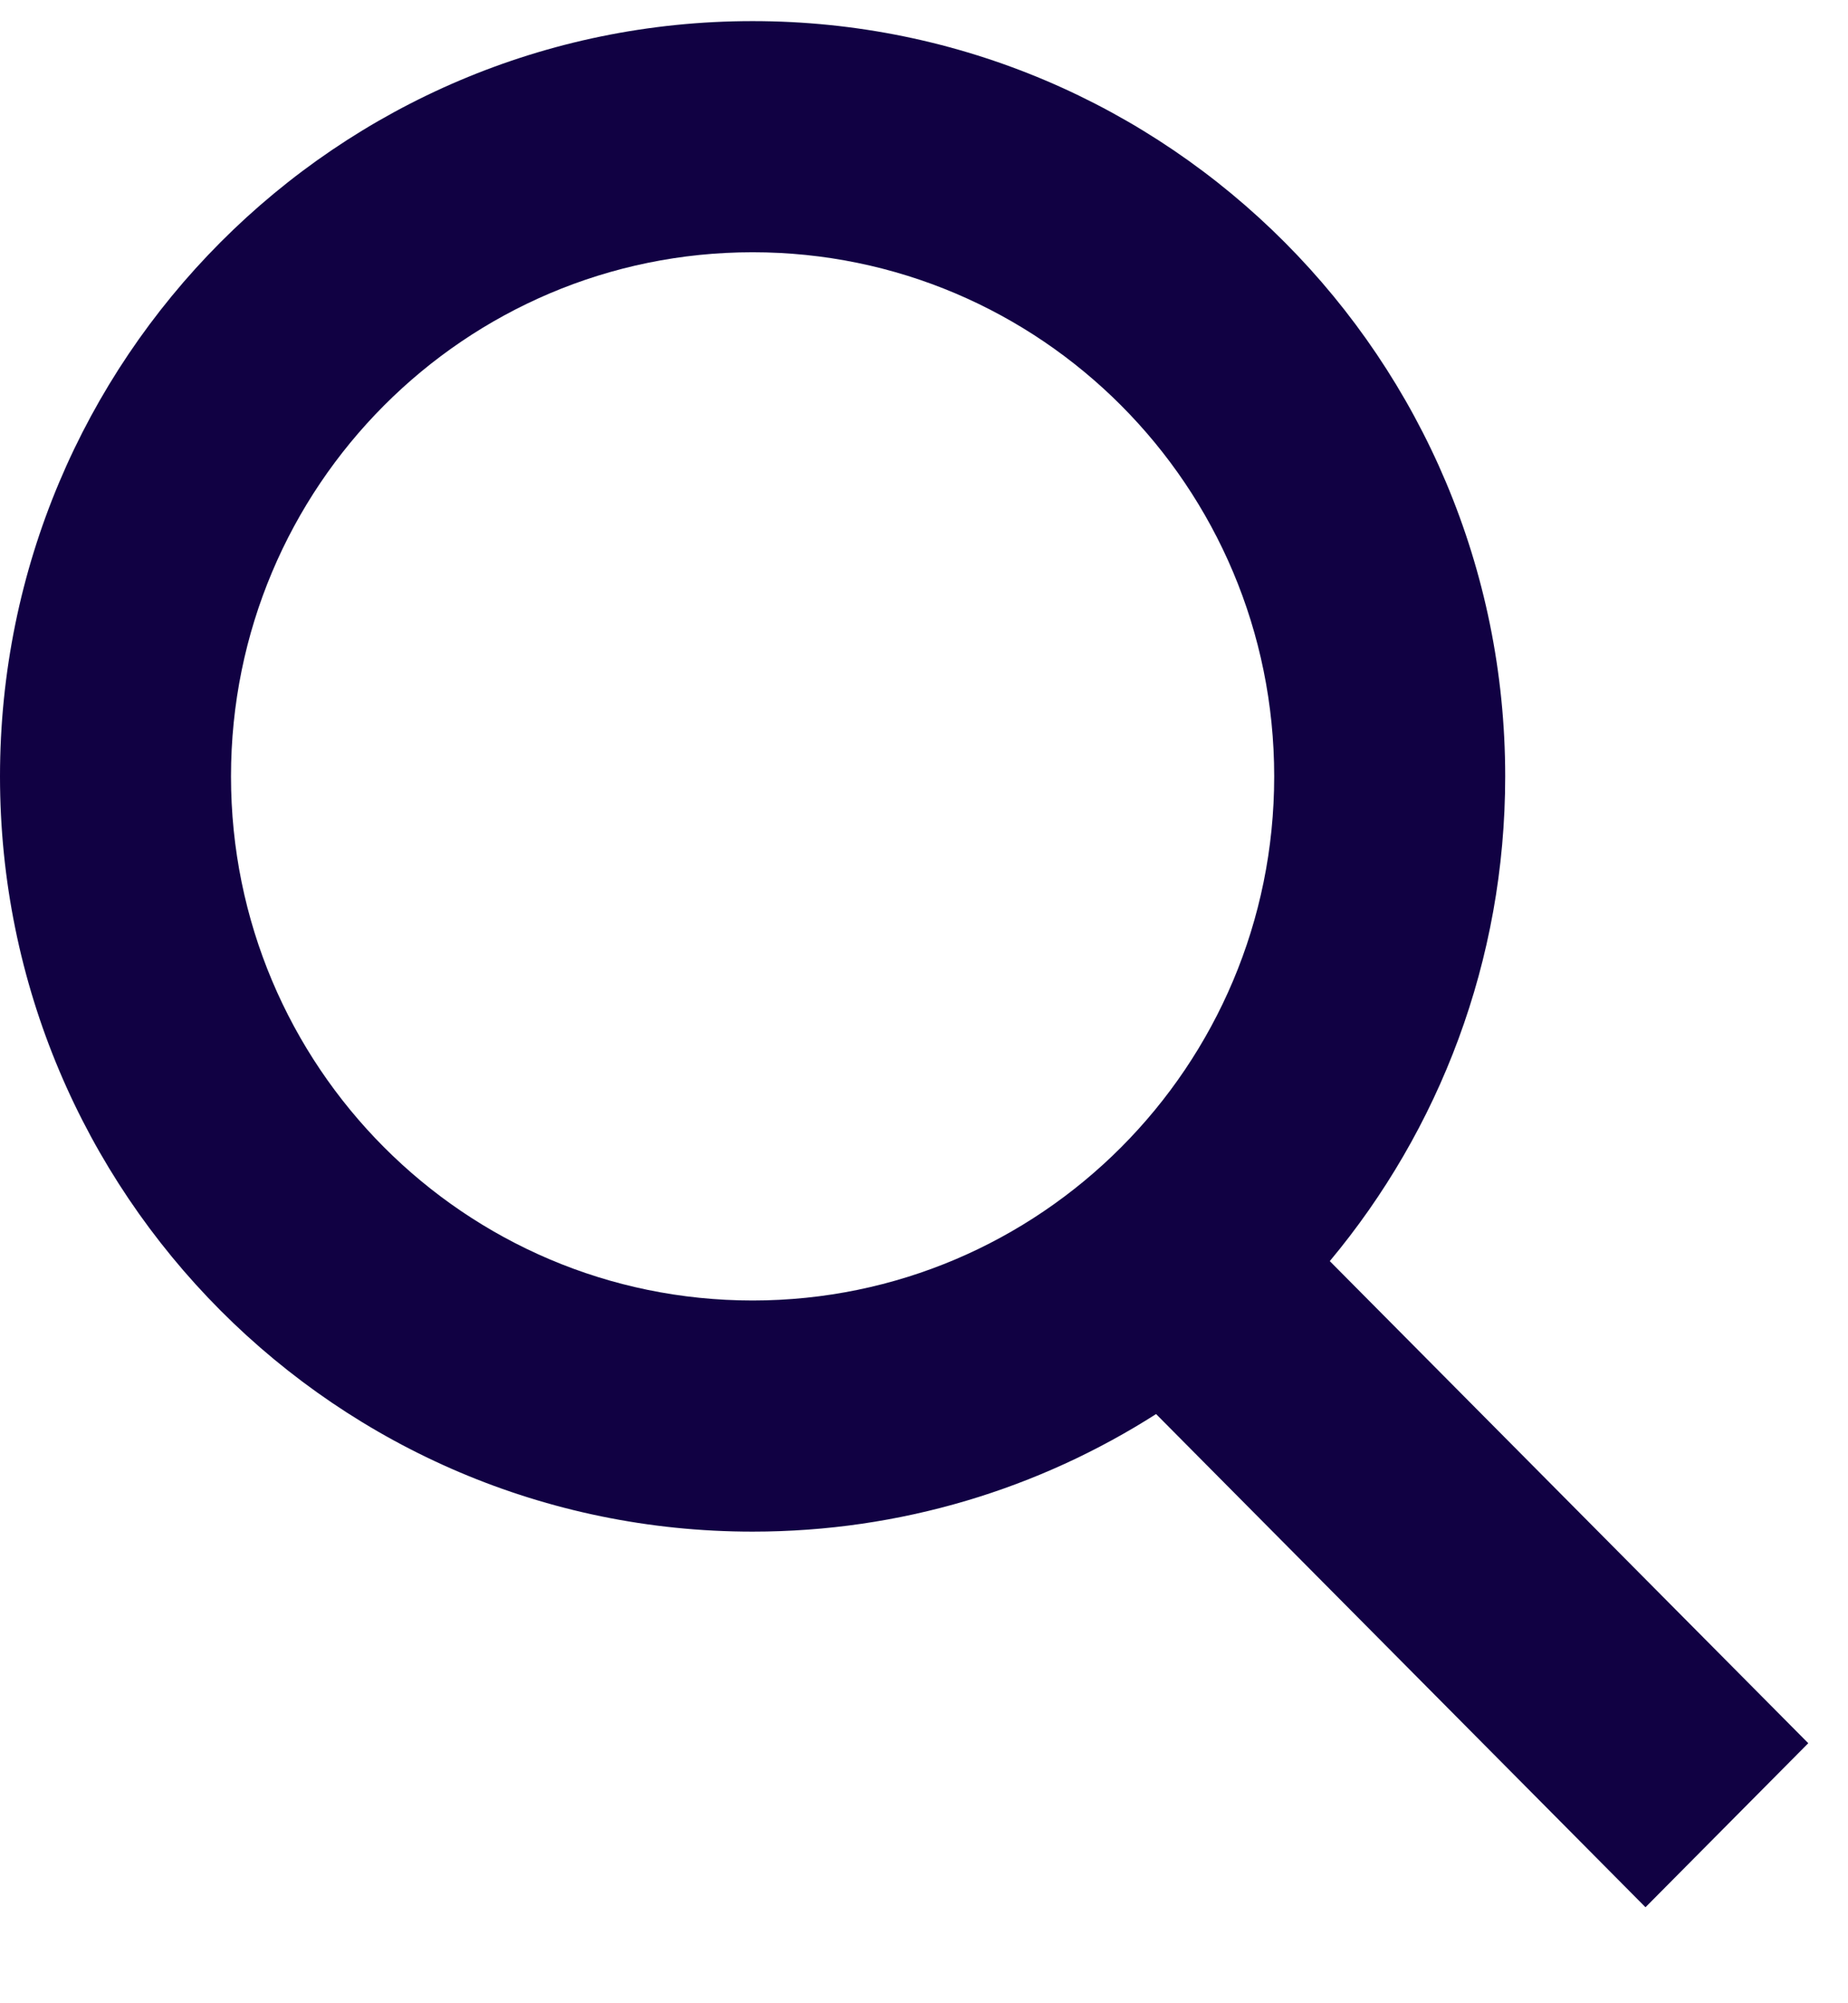
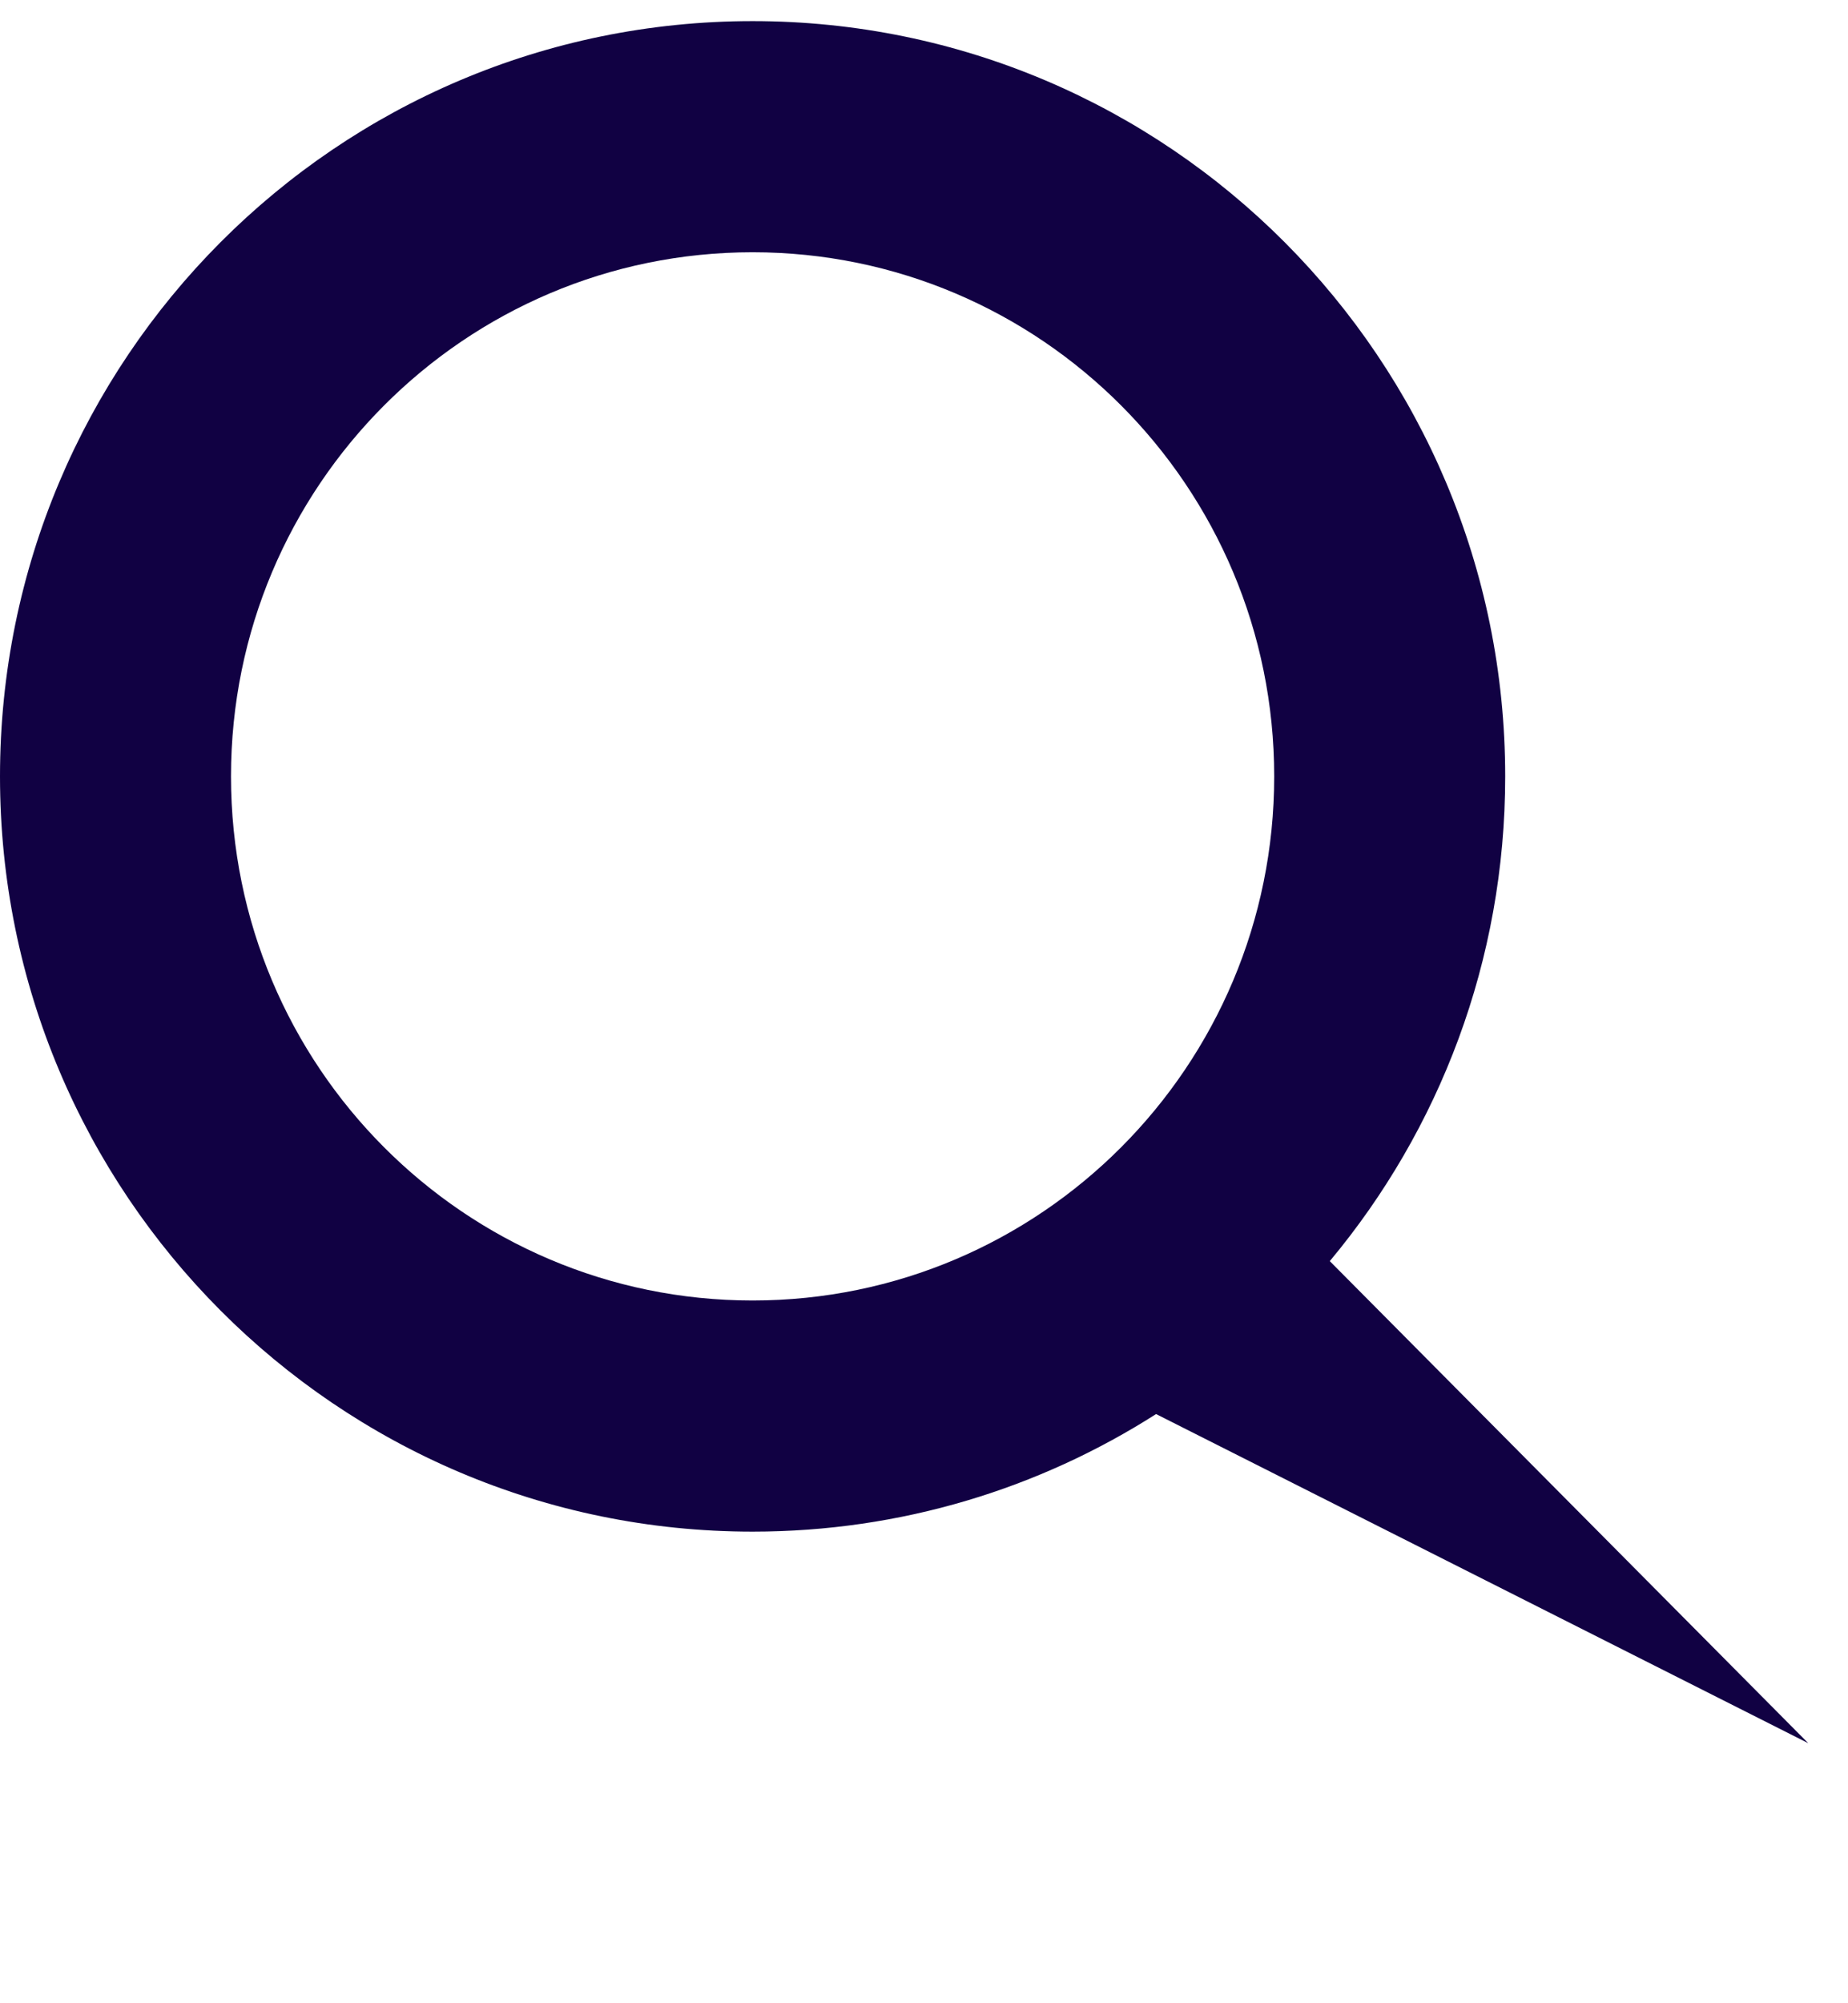
<svg xmlns="http://www.w3.org/2000/svg" width="24" height="26" viewBox="0 0 24 26" fill="none">
-   <path fill-rule="evenodd" clip-rule="evenodd" d="M16.548 10.077C16.548 13.842 13.507 16.879 9.774 16.879C6.041 16.879 3 13.842 3 10.077C3 6.311 6.041 3.274 9.774 3.274C13.507 3.274 16.548 6.311 16.548 10.077ZM15.014 18.353C13.5 19.319 11.702 19.879 9.774 19.879C4.376 19.879 0 15.49 0 10.077C0 4.663 4.376 0.274 9.774 0.274C15.172 0.274 19.548 4.663 19.548 10.077C19.548 12.471 18.692 14.665 17.27 16.368L23.484 22.625L21.37 24.754L15.014 18.353Z" fill="#110143" />
+   <path fill-rule="evenodd" clip-rule="evenodd" d="M16.548 10.077C16.548 13.842 13.507 16.879 9.774 16.879C6.041 16.879 3 13.842 3 10.077C3 6.311 6.041 3.274 9.774 3.274C13.507 3.274 16.548 6.311 16.548 10.077ZM15.014 18.353C13.5 19.319 11.702 19.879 9.774 19.879C4.376 19.879 0 15.49 0 10.077C0 4.663 4.376 0.274 9.774 0.274C15.172 0.274 19.548 4.663 19.548 10.077C19.548 12.471 18.692 14.665 17.27 16.368L23.484 22.625L15.014 18.353Z" fill="#110143" />
</svg>